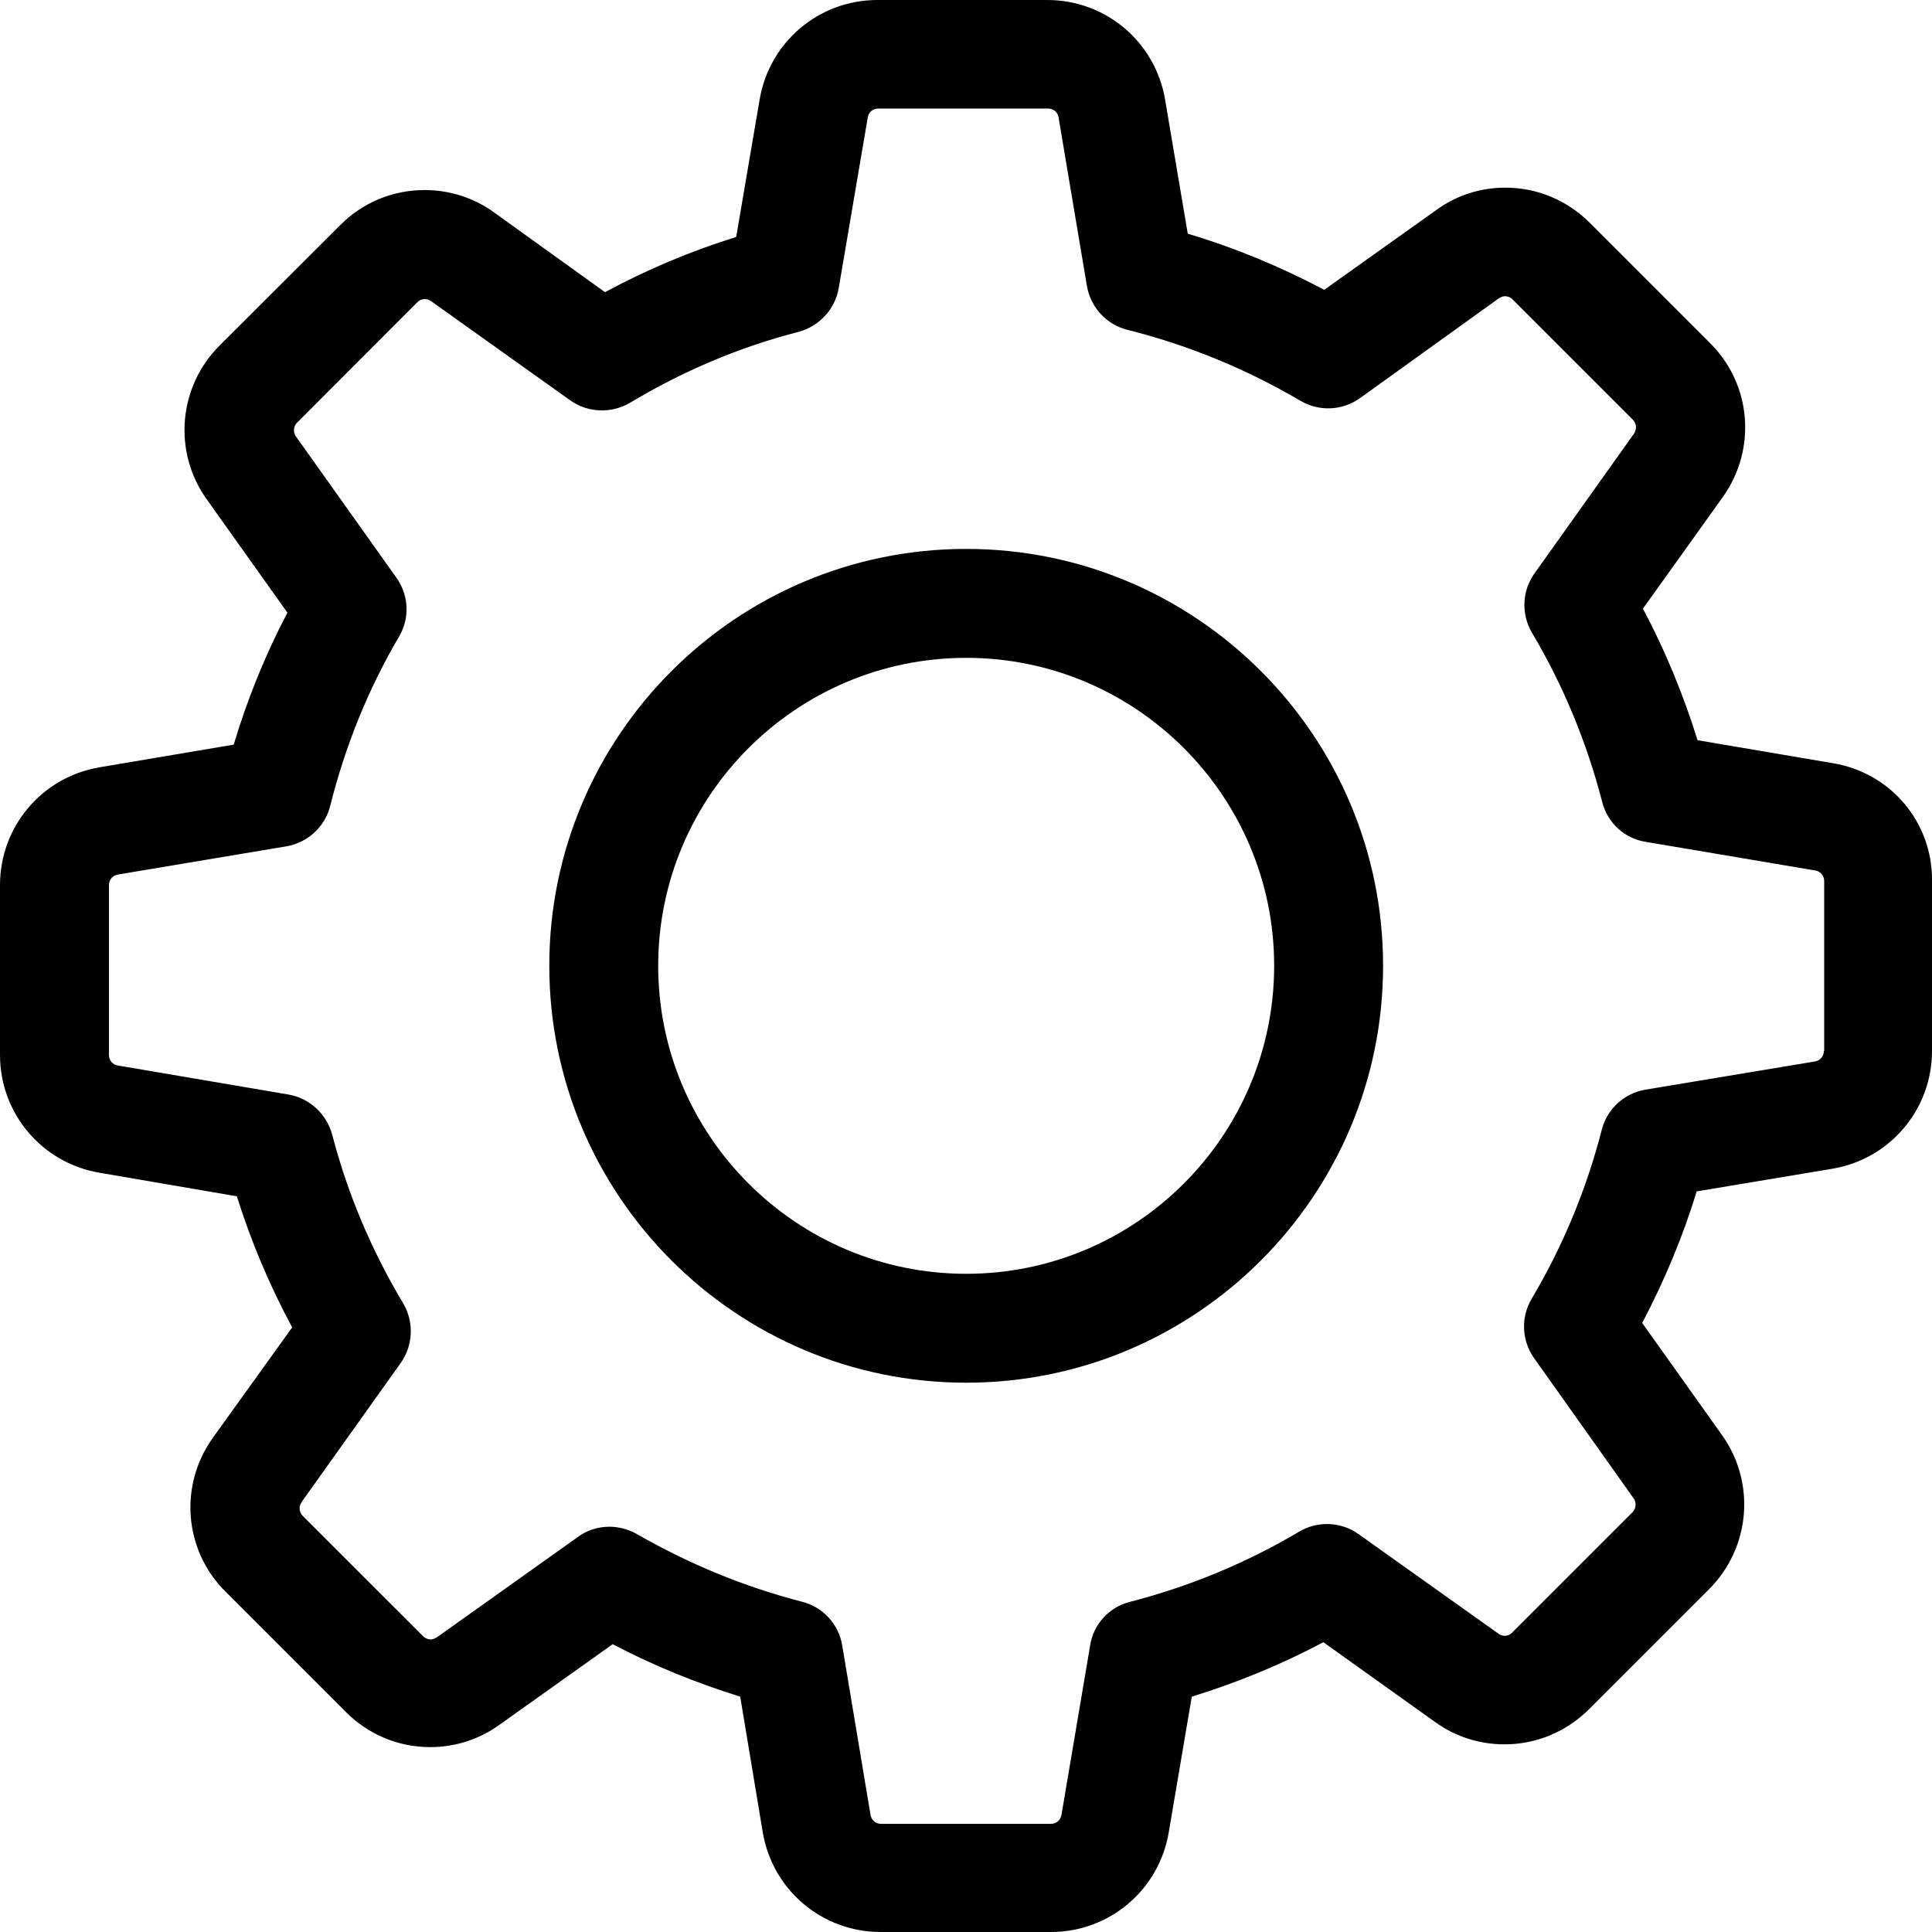
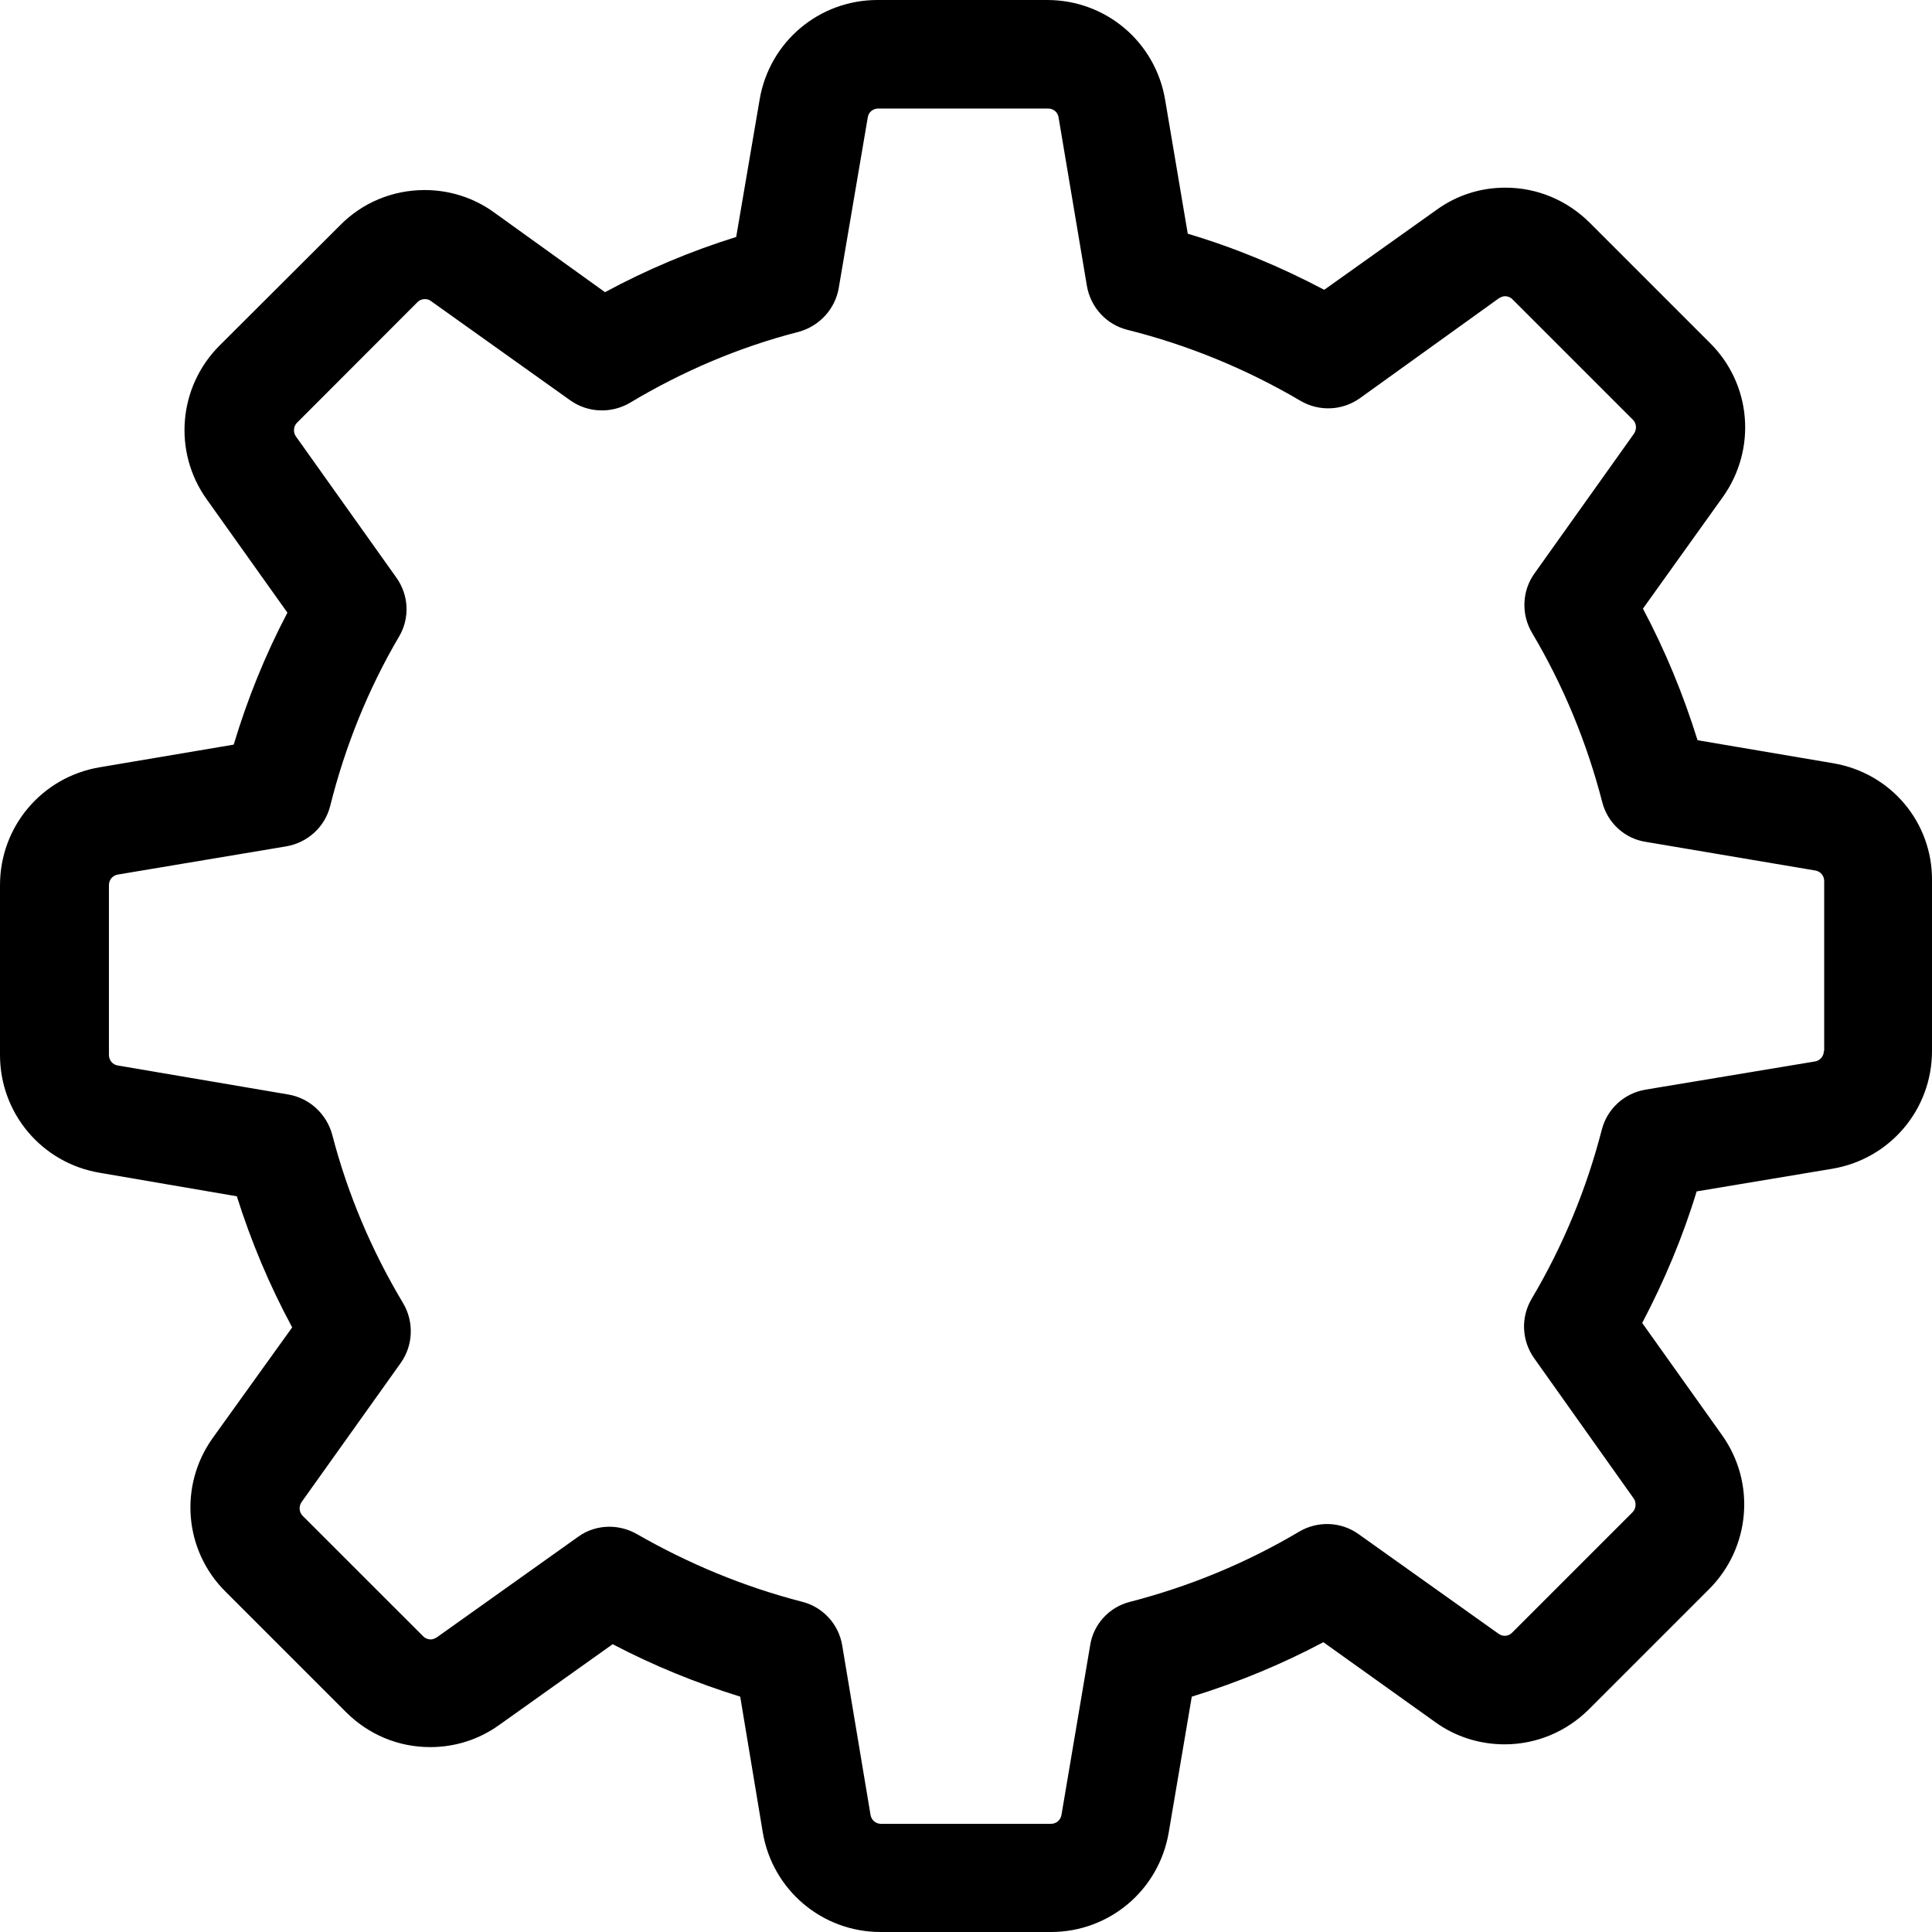
<svg xmlns="http://www.w3.org/2000/svg" width="60pt" height="60pt" viewBox="0 0 60 60" version="1.1">
  <g id="surface1">
    <path style=" stroke:none;fill-rule:nonzero;fill:rgb(0%,0%,0%);fill-opacity:1;" d="M 56.93 23.703 L 52.719 22.988 C 52.277 21.57 51.715 20.203 51.023 18.902 L 53.508 15.43 C 54.559 13.949 54.398 11.934 53.105 10.652 L 49.371 6.918 C 48.668 6.219 47.742 5.828 46.75 5.828 C 45.973 5.828 45.234 6.066 44.609 6.52 L 41.125 9 C 39.77 8.285 38.355 7.695 36.887 7.258 L 36.184 3.098 C 35.883 1.305 34.344 0 32.523 0 L 27.25 0 C 25.43 0 23.891 1.305 23.59 3.098 L 22.863 7.359 C 21.457 7.797 20.09 8.371 18.789 9.074 L 15.34 6.594 C 14.715 6.141 13.961 5.902 13.188 5.902 C 12.195 5.902 11.254 6.293 10.566 6.992 L 6.82 10.73 C 5.539 12.008 5.363 14.027 6.418 15.504 L 8.926 19.027 C 8.234 20.344 7.684 21.707 7.258 23.125 L 3.098 23.828 C 1.305 24.129 0 25.668 0 27.488 L 0 32.762 C 0 34.582 1.305 36.121 3.098 36.422 L 7.355 37.152 C 7.797 38.555 8.371 39.922 9.074 41.223 L 6.605 44.66 C 5.551 46.137 5.715 48.156 7.008 49.434 L 10.742 53.168 C 11.445 53.871 12.371 54.258 13.359 54.258 C 14.137 54.258 14.879 54.02 15.504 53.57 L 19.027 51.062 C 20.293 51.727 21.621 52.266 22.988 52.691 L 23.688 56.902 C 23.988 58.695 25.531 60 27.348 60 L 32.637 60 C 34.457 60 35.996 58.695 36.297 56.902 L 37.012 52.691 C 38.43 52.254 39.797 51.691 41.098 51 L 44.57 53.48 C 45.195 53.934 45.949 54.172 46.727 54.172 C 47.715 54.172 48.645 53.781 49.348 53.082 L 53.082 49.348 C 54.359 48.066 54.535 46.051 53.48 44.57 L 51 41.086 C 51.691 39.77 52.266 38.402 52.691 37 L 56.902 36.297 C 58.695 35.996 60 34.457 60 32.637 L 60 27.363 C 60.023 25.543 58.723 24.004 56.93 23.703 Z M 56.641 32.637 C 56.641 32.801 56.527 32.938 56.363 32.965 L 51.102 33.84 C 50.438 33.953 49.91 34.441 49.746 35.082 C 49.27 36.926 48.543 38.691 47.566 40.336 C 47.227 40.91 47.254 41.625 47.641 42.176 L 50.738 46.539 C 50.824 46.664 50.812 46.852 50.699 46.965 L 46.965 50.699 C 46.875 50.789 46.789 50.801 46.727 50.801 C 46.652 50.801 46.59 50.773 46.539 50.738 L 42.188 47.641 C 41.648 47.254 40.922 47.227 40.348 47.566 C 38.703 48.543 36.938 49.27 35.094 49.746 C 34.441 49.91 33.953 50.449 33.855 51.102 L 32.965 56.363 C 32.938 56.527 32.801 56.641 32.637 56.641 L 27.363 56.641 C 27.199 56.641 27.062 56.527 27.035 56.363 L 26.156 51.102 C 26.047 50.438 25.555 49.91 24.918 49.746 C 23.125 49.285 21.395 48.57 19.777 47.641 C 19.516 47.492 19.215 47.414 18.926 47.414 C 18.586 47.414 18.238 47.516 17.949 47.73 L 13.562 50.852 C 13.5 50.887 13.438 50.914 13.375 50.914 C 13.324 50.914 13.223 50.898 13.137 50.812 L 9.402 47.078 C 9.289 46.965 9.273 46.789 9.363 46.652 L 12.445 42.328 C 12.836 41.777 12.859 41.047 12.52 40.473 C 11.543 38.844 10.793 37.074 10.316 35.234 C 10.141 34.594 9.613 34.105 8.961 33.992 L 3.66 33.09 C 3.496 33.066 3.383 32.926 3.383 32.762 L 3.383 27.488 C 3.383 27.324 3.496 27.188 3.66 27.16 L 8.887 26.285 C 9.551 26.172 10.09 25.684 10.254 25.031 C 10.715 23.188 11.43 21.406 12.395 19.766 C 12.734 19.191 12.695 18.477 12.309 17.938 L 9.188 13.551 C 9.098 13.426 9.113 13.234 9.227 13.125 L 12.961 9.387 C 13.047 9.301 13.137 9.289 13.199 9.289 C 13.273 9.289 13.336 9.312 13.387 9.352 L 17.711 12.434 C 18.262 12.824 18.988 12.848 19.566 12.508 C 21.195 11.531 22.961 10.777 24.805 10.305 C 25.445 10.129 25.934 9.602 26.047 8.949 L 26.949 3.648 C 26.973 3.484 27.109 3.371 27.273 3.371 L 32.551 3.371 C 32.715 3.371 32.852 3.484 32.875 3.648 L 33.754 8.875 C 33.867 9.539 34.355 10.078 35.008 10.242 C 36.898 10.715 38.703 11.457 40.383 12.445 C 40.961 12.785 41.676 12.758 42.227 12.371 L 46.551 9.262 C 46.613 9.227 46.676 9.199 46.738 9.199 C 46.789 9.199 46.891 9.211 46.977 9.301 L 50.711 13.035 C 50.824 13.148 50.836 13.324 50.75 13.461 L 47.652 17.812 C 47.266 18.352 47.238 19.078 47.578 19.652 C 48.555 21.297 49.281 23.062 49.758 24.906 C 49.922 25.559 50.461 26.047 51.113 26.145 L 56.379 27.035 C 56.539 27.062 56.652 27.199 56.652 27.363 L 56.652 32.637 Z M 56.641 32.637 " />
-     <path style=" stroke:none;fill-rule:nonzero;fill:rgb(0%,0%,0%);fill-opacity:1;" d="M 30.008 17.047 C 22.863 17.047 17.059 22.848 17.059 29.992 C 17.059 37.137 22.863 42.941 30.008 42.941 C 37.148 42.941 42.953 37.137 42.953 29.992 C 42.953 22.848 37.148 17.047 30.008 17.047 Z M 30.008 39.559 C 24.73 39.559 20.441 35.27 20.441 29.992 C 20.441 24.719 24.73 20.43 30.008 20.43 C 35.281 20.43 39.57 24.719 39.57 29.992 C 39.57 35.27 35.281 39.559 30.008 39.559 Z M 30.008 39.559 " />
  </g>
</svg>